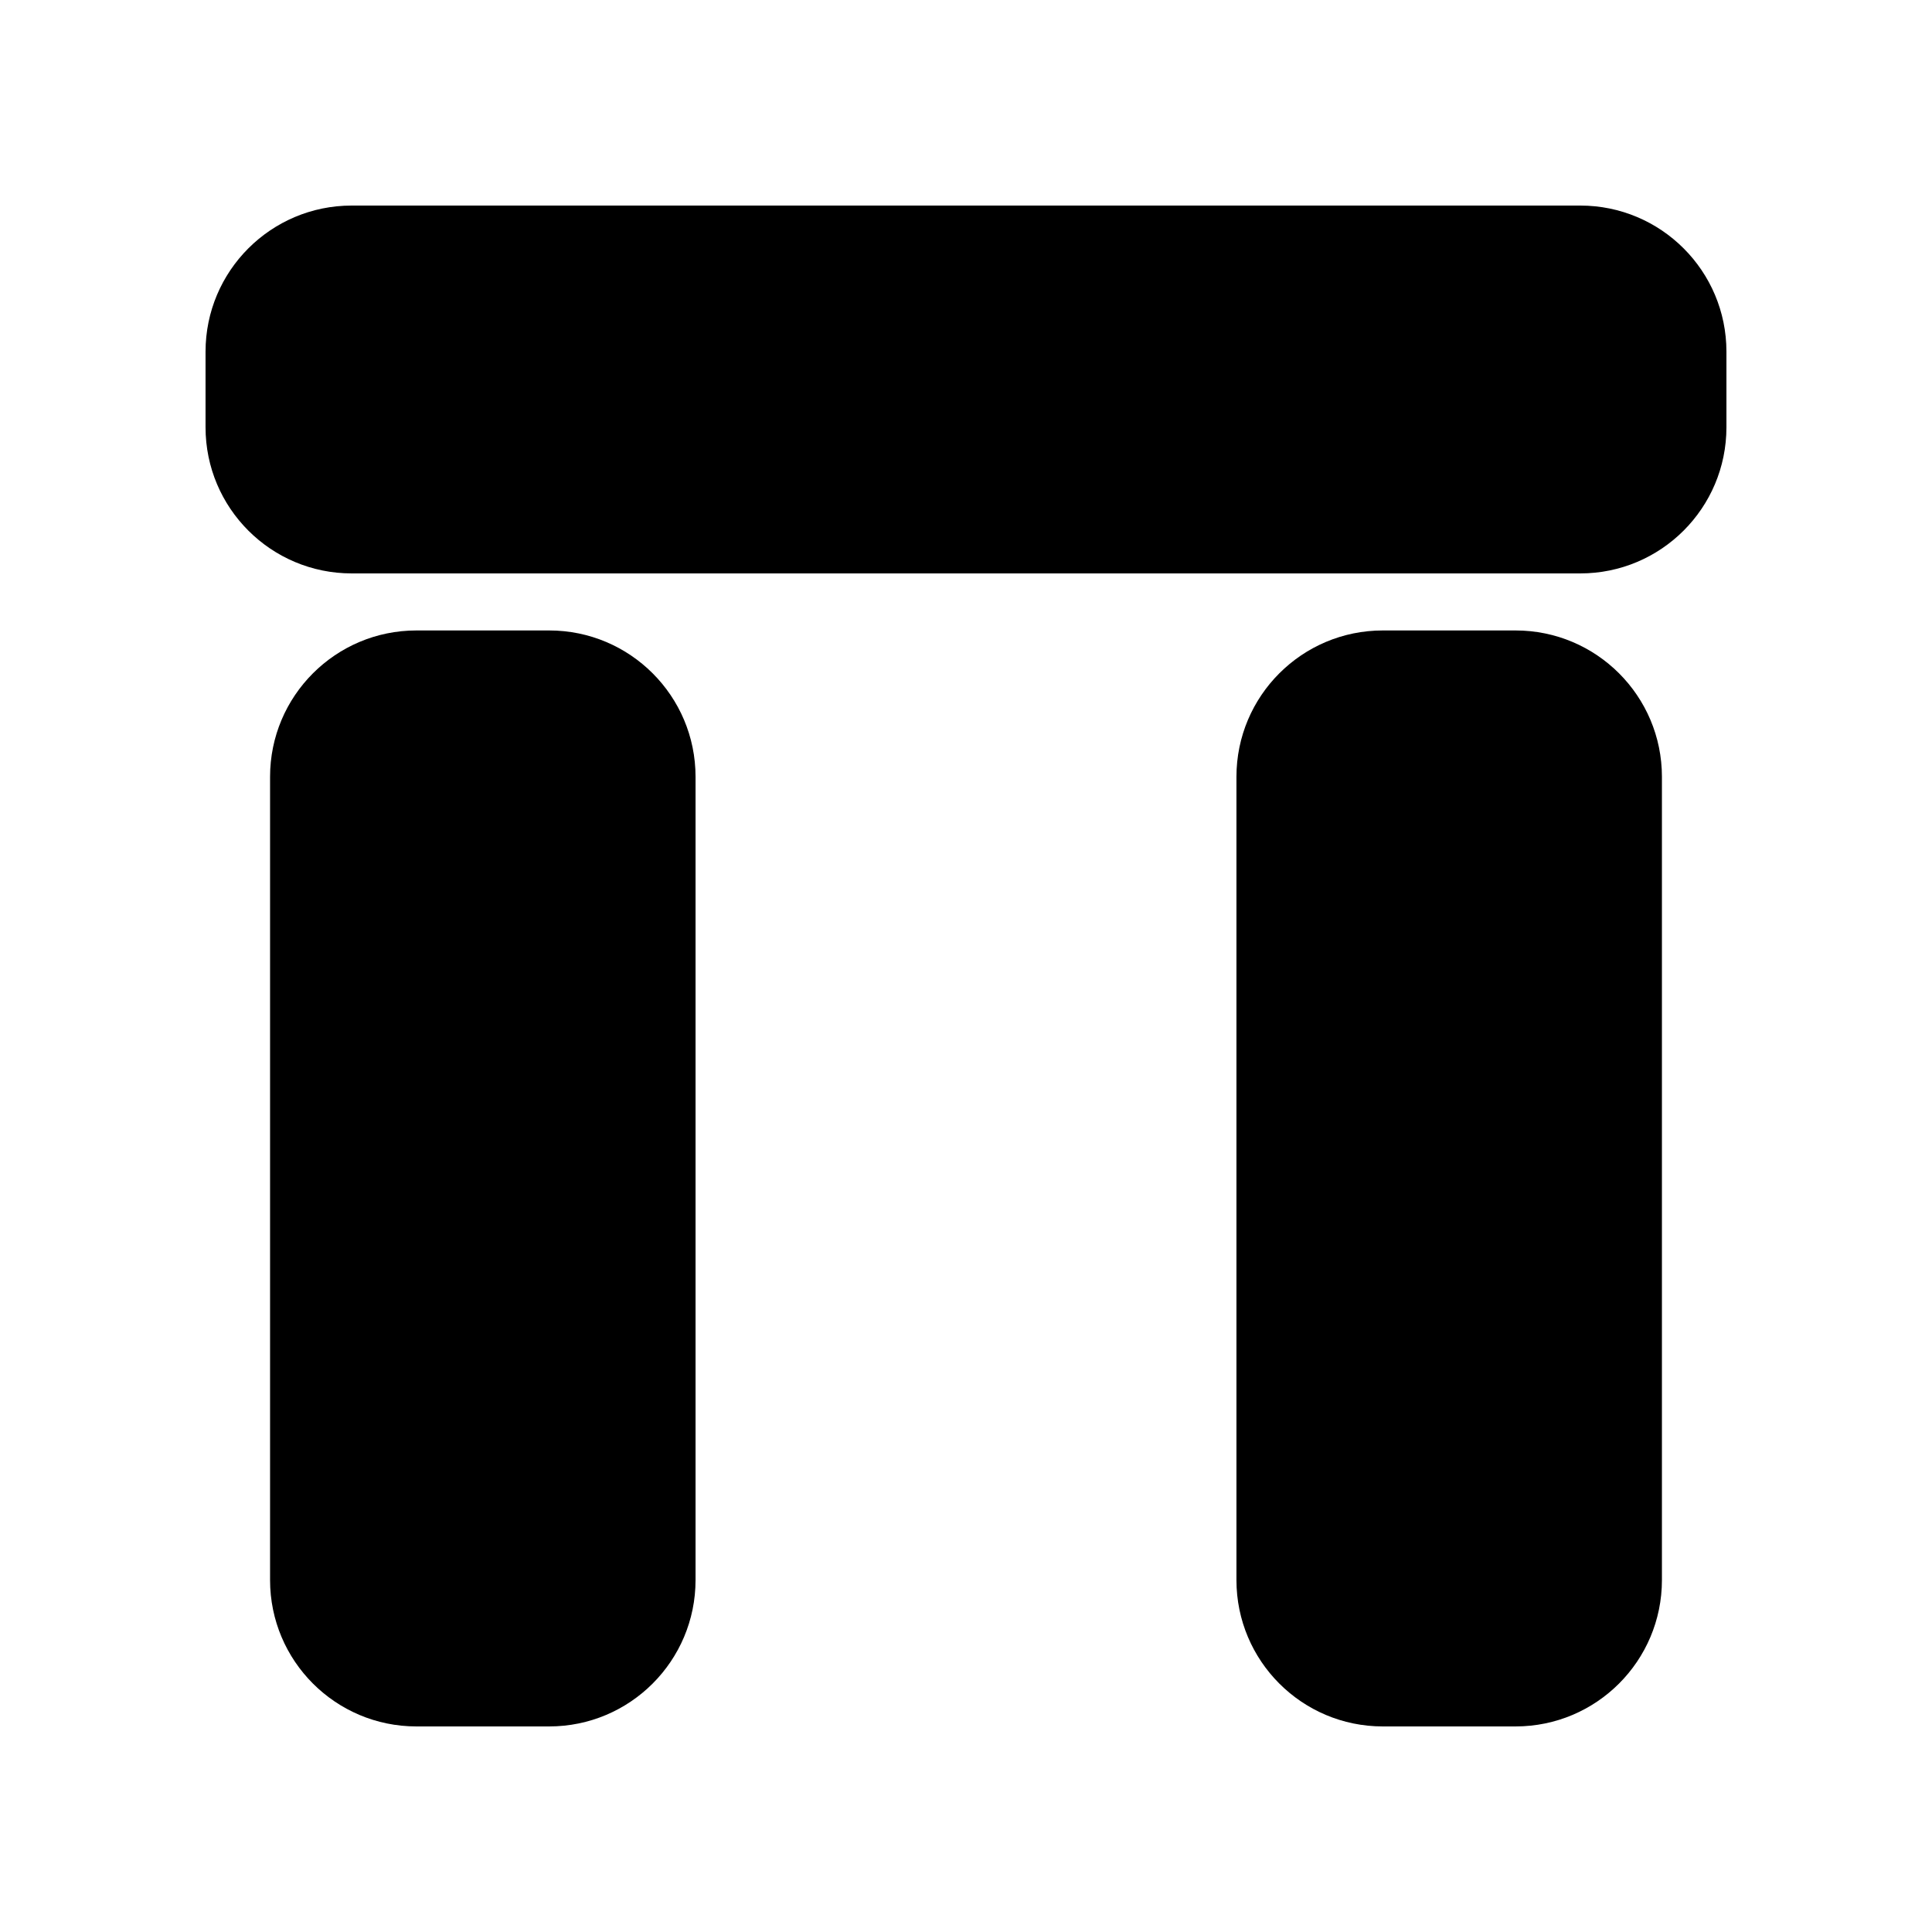
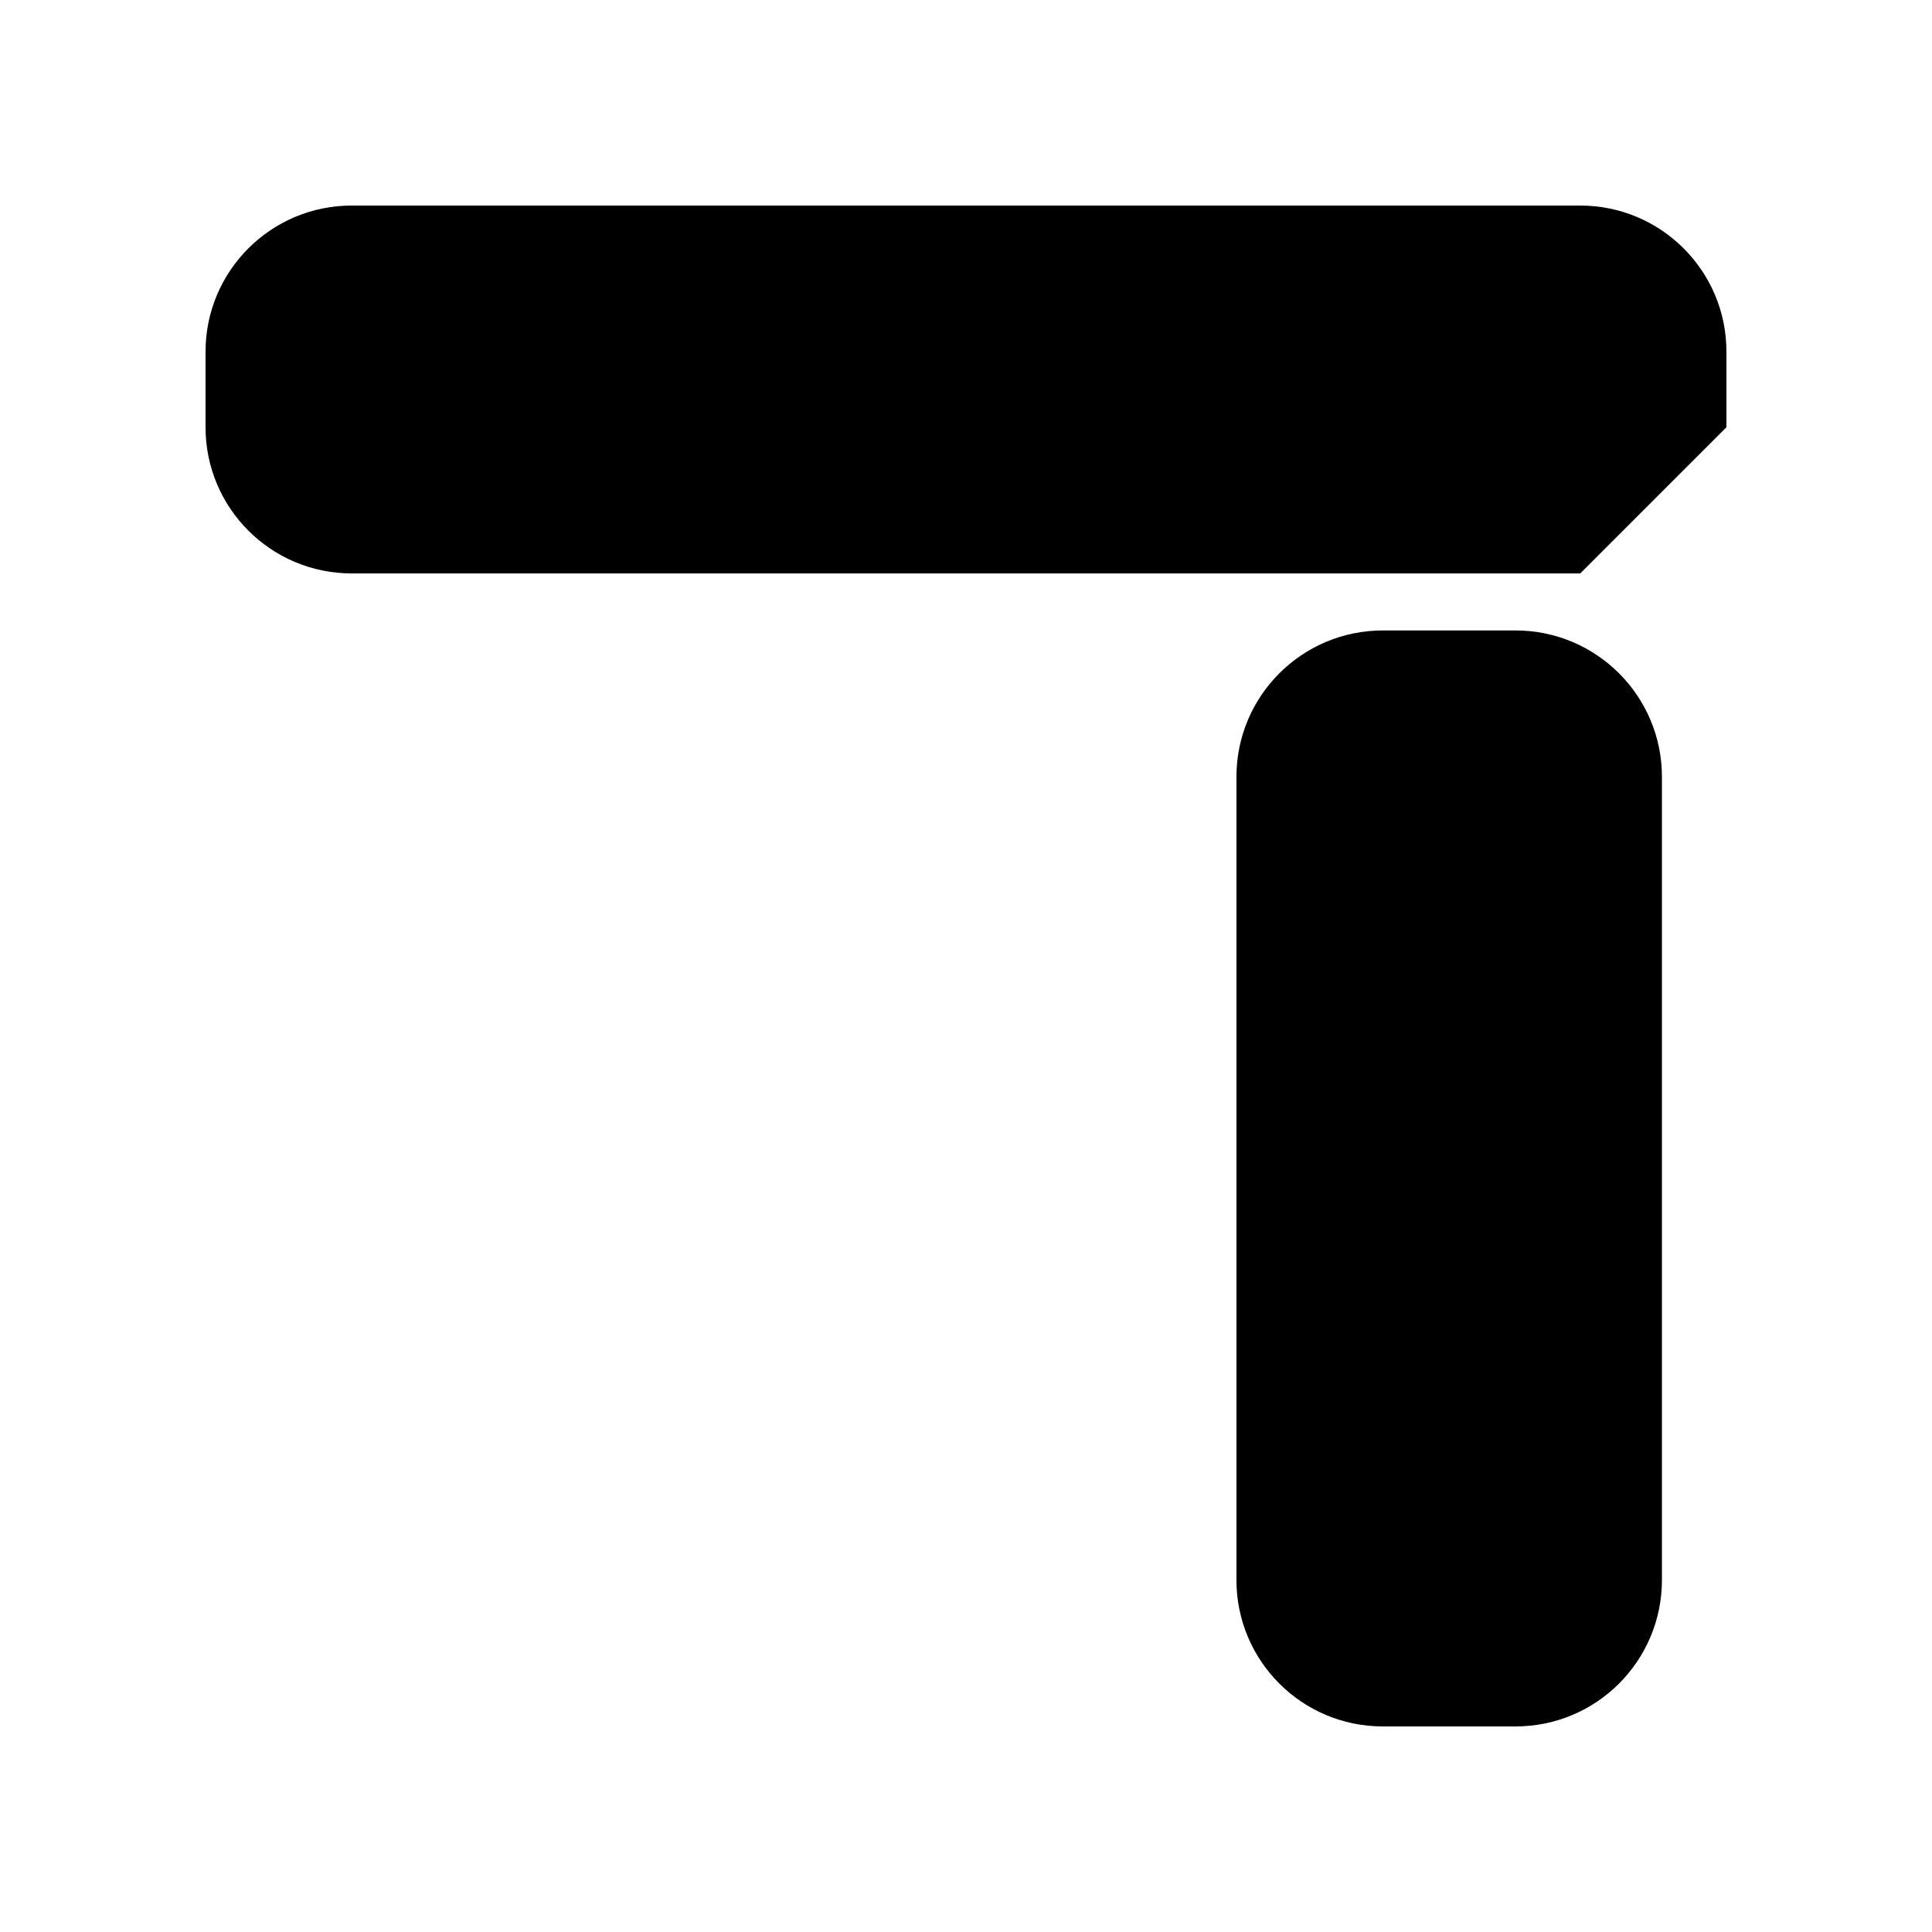
<svg xmlns="http://www.w3.org/2000/svg" fill="#000000" width="800px" height="800px" version="1.1" viewBox="144 144 512 512">
  <g>
-     <path d="m562.79 295.96h-325.59c-21.391 0-38.73-17.34-38.73-38.73v-20.027c0-21.387 17.34-38.727 38.727-38.727h325.59c21.395 0 38.734 17.34 38.734 38.727v20.023c0 21.395-17.34 38.734-38.73 38.734z" />
-     <path d="m215.57 562.73v-212.86c0-21.426 17.367-38.793 38.793-38.793h35.172c21.426 0 38.793 17.367 38.793 38.793v212.86c-0.004 21.426-17.371 38.793-38.797 38.793h-35.172c-21.422 0-38.789-17.367-38.789-38.793z" />
+     <path d="m562.79 295.96h-325.59c-21.391 0-38.73-17.34-38.73-38.73v-20.027c0-21.387 17.34-38.727 38.727-38.727h325.59c21.395 0 38.734 17.34 38.734 38.727v20.023z" />
    <path d="m471.67 562.73v-212.86c0-21.426 17.367-38.793 38.793-38.793h35.172c21.426 0 38.793 17.367 38.793 38.793v212.86c-0.004 21.426-17.371 38.793-38.793 38.793h-35.172c-21.426 0-38.793-17.367-38.793-38.793z" />
  </g>
</svg>